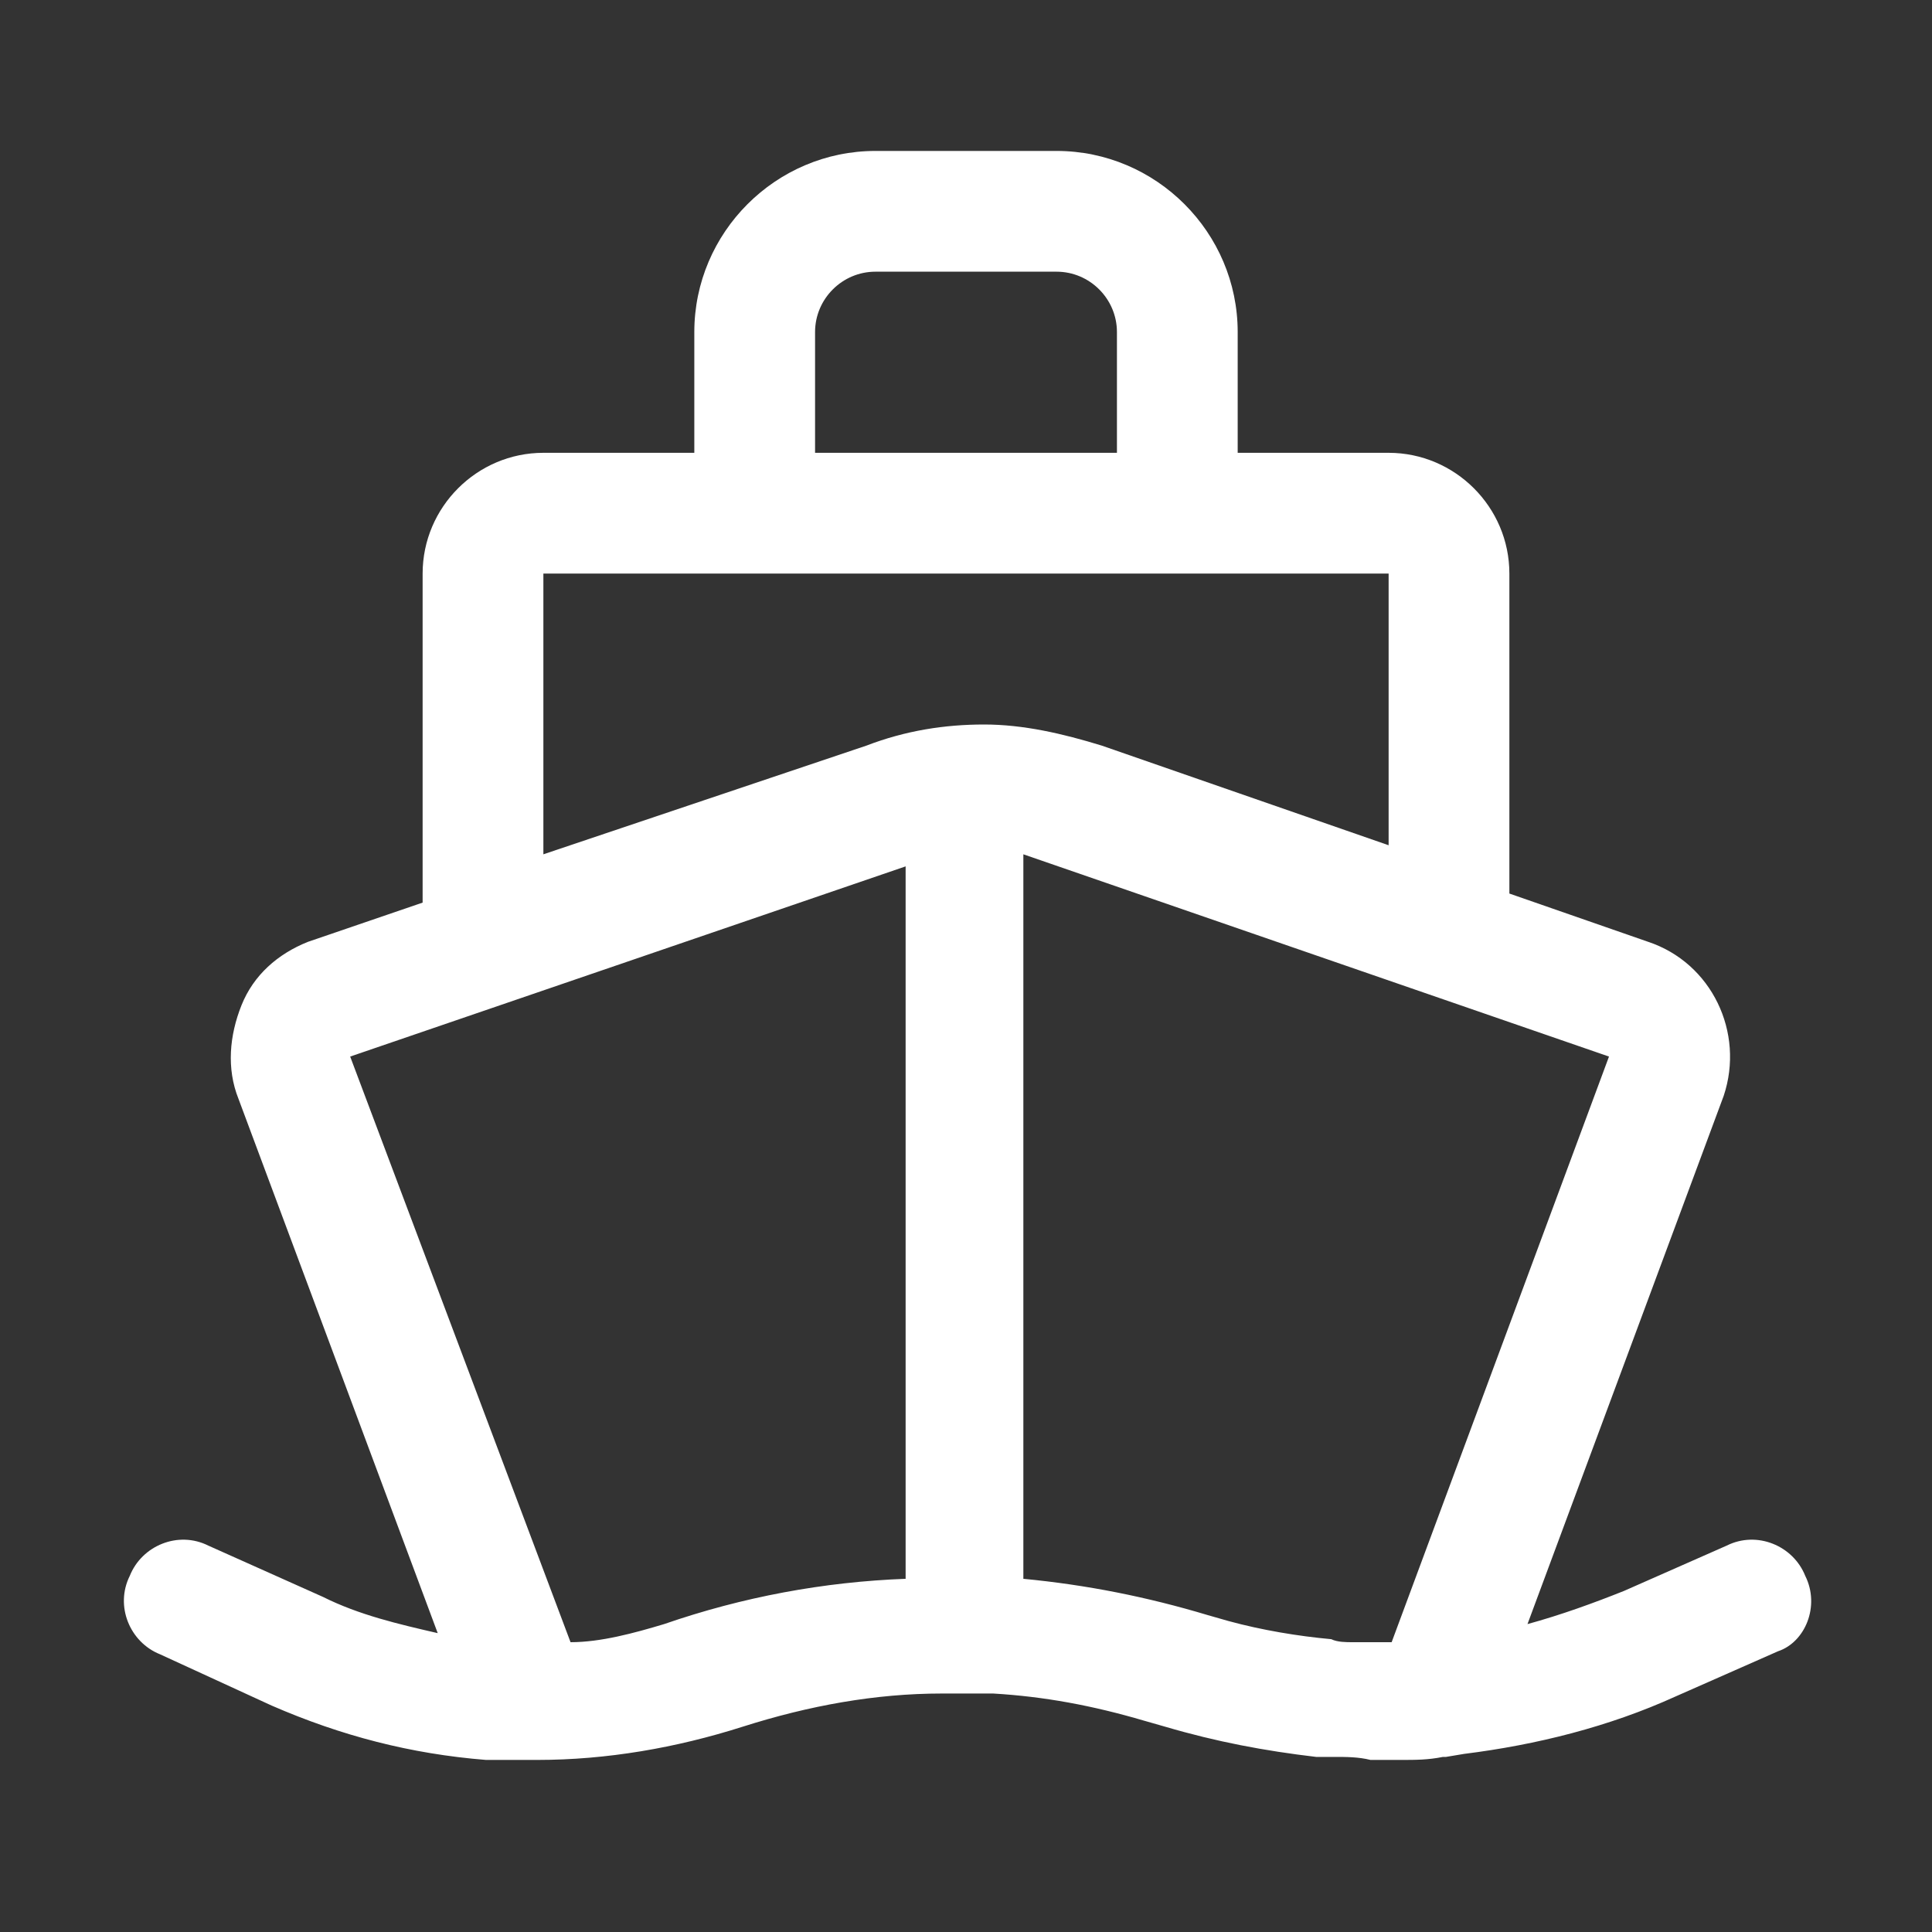
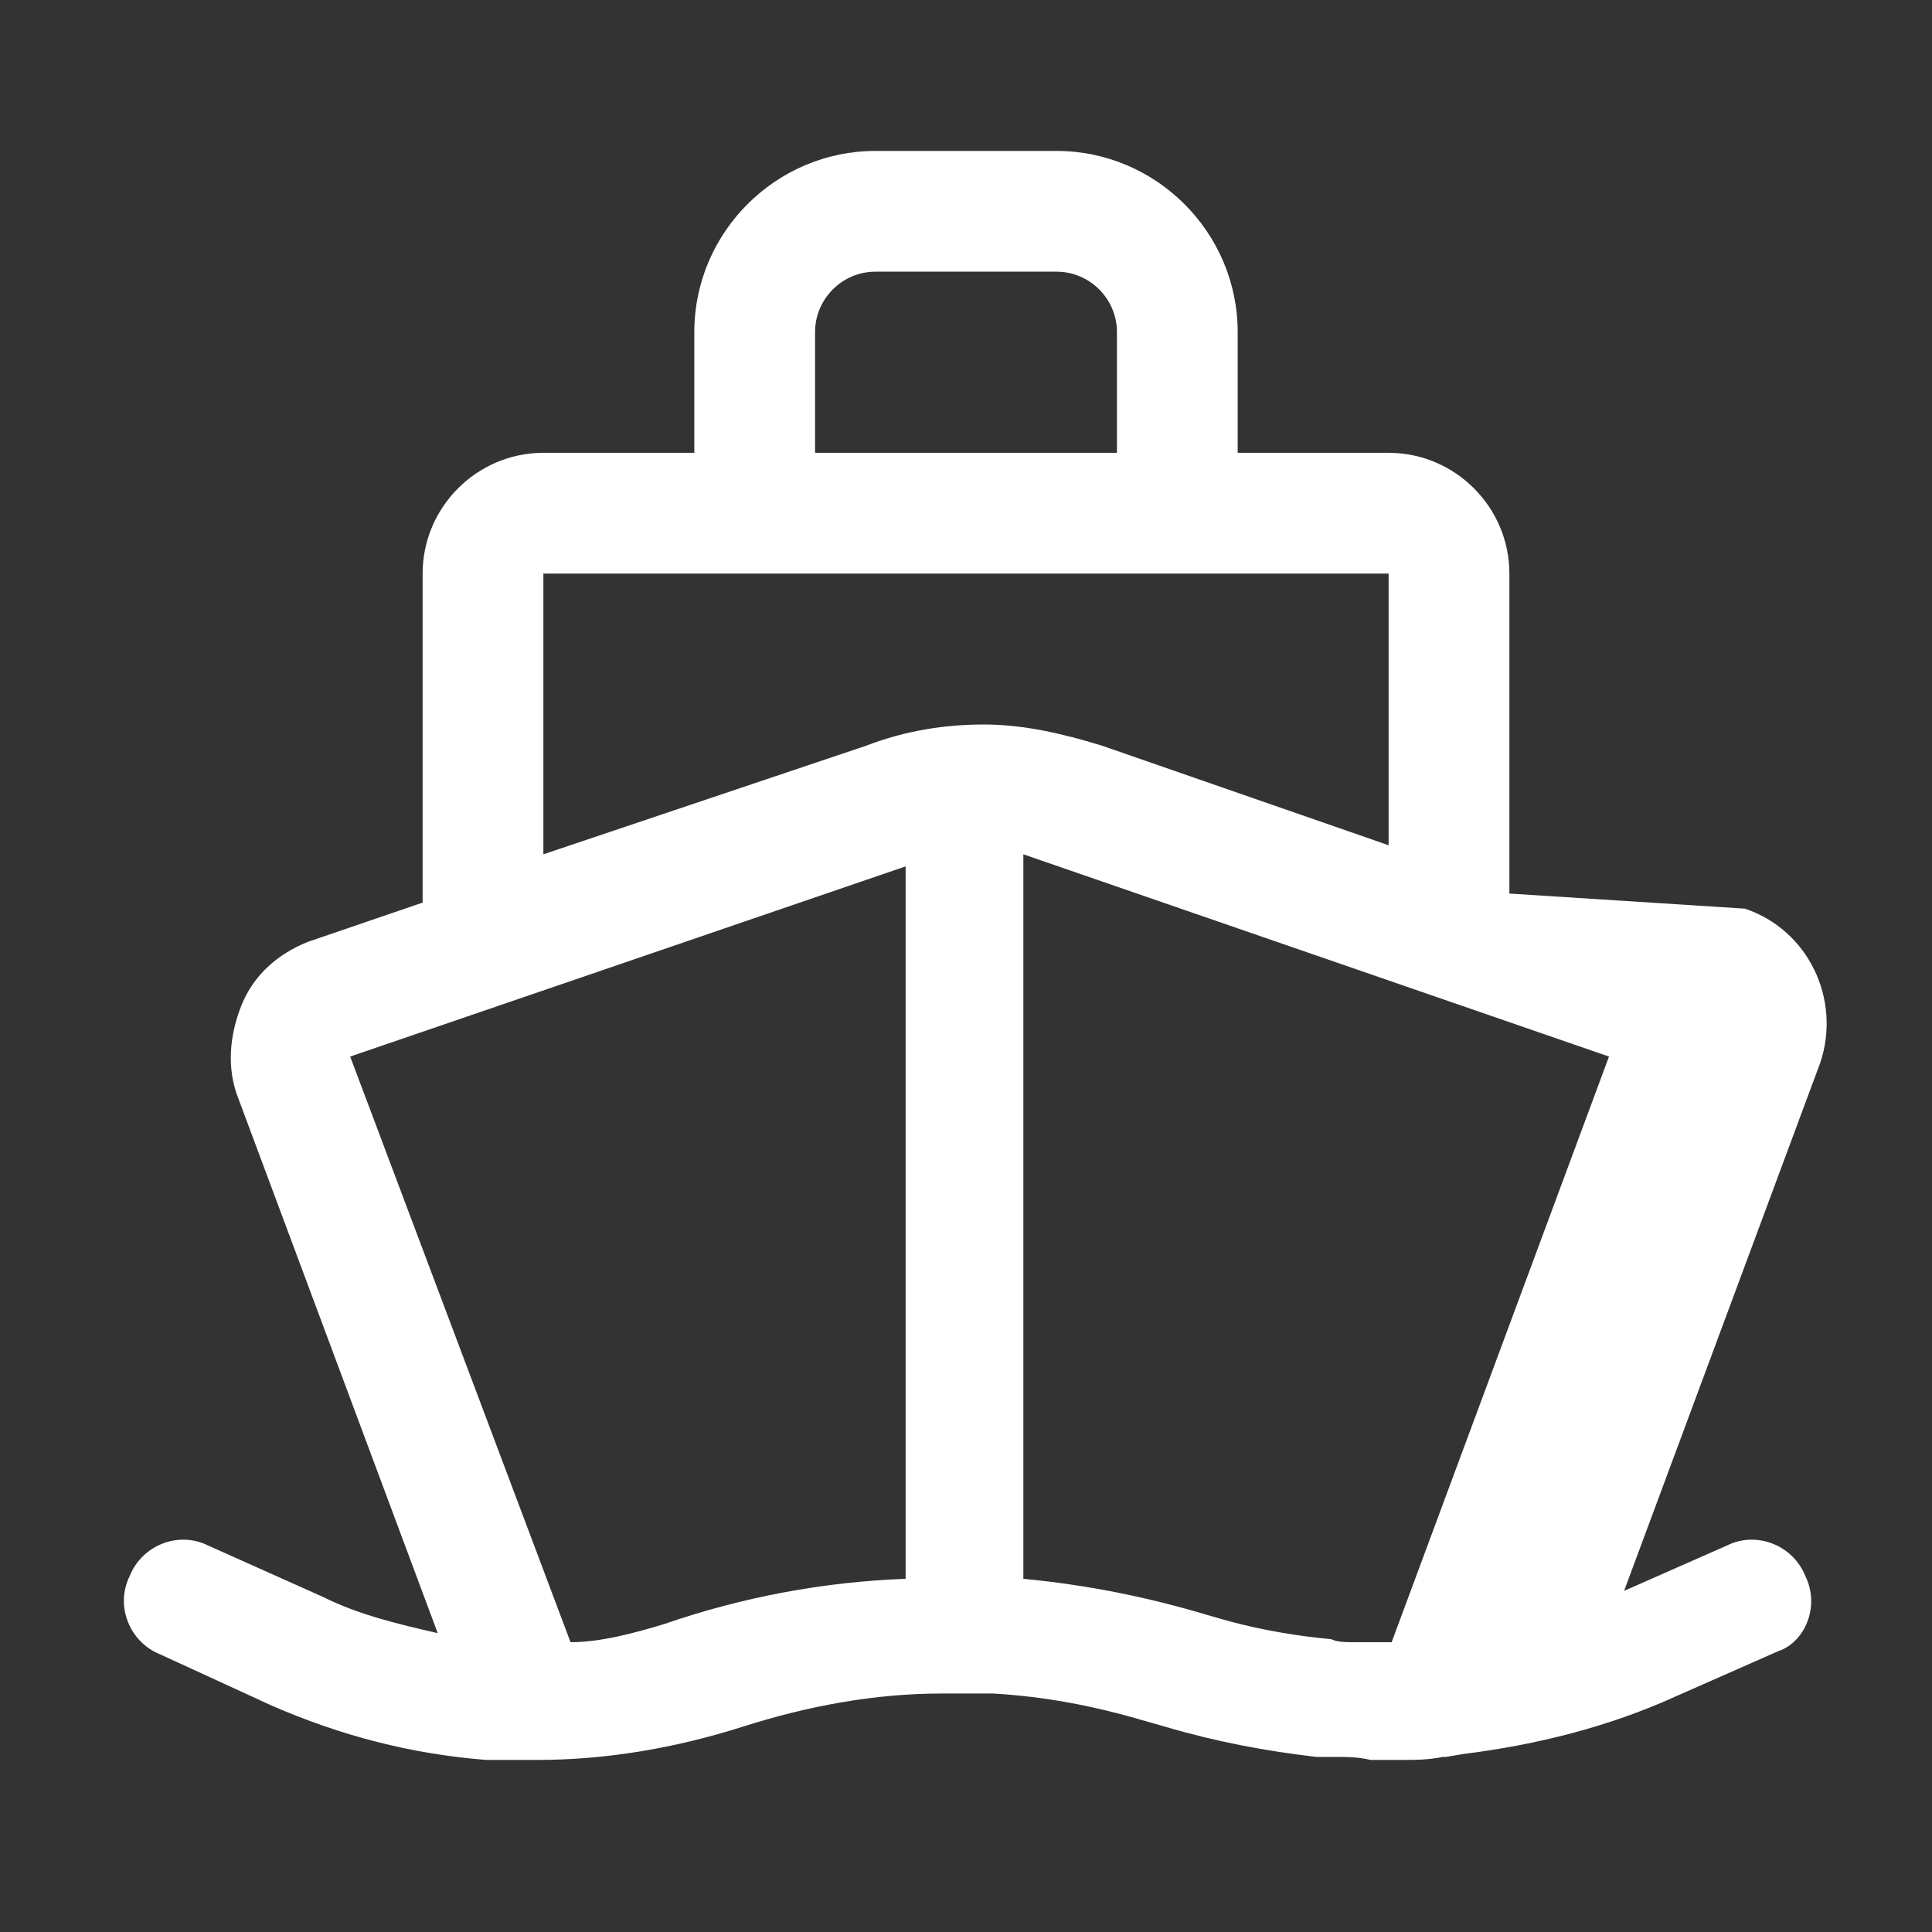
<svg xmlns="http://www.w3.org/2000/svg" t="1739863146418" class="icon" viewBox="0 0 1024 1024" version="1.1" p-id="5332" width="22" height="22">
  <rect x="0" y="0" width="1024" height="1024" fill="#333333" stroke="none" />
-   <path d="M956.8 835.2c-6.4-16-25.6-24-41.6-16l-54.4 24c-16 6.4-33.6 12.8-51.2 17.6l104-280c11.2-33.6-6.4-70.4-40-81.6L800 473.6V304c0-35.2-28.8-64-64-64h-80v-64c0-52.8-43.2-96-96-96h-96c-52.8 0-96 43.2-96 96v64h-80c-35.2 0-64 28.8-64 64v174.4l-60.8 20.8c-16 6.4-28.8 17.6-35.2 33.6-6.4 16-8 33.6-1.6 49.6L232 865.6c-20.8-4.8-41.6-9.6-60.8-19.2l-60.8-27.2c-16-8-35.2 0-41.6 16-8 16 0 35.2 16 41.6L144 904c36.8 16 73.6 25.6 113.6 28.8h27.2c36.8 0 73.6-6.4 108.8-17.6 35.2-11.2 70.4-17.6 105.6-17.6h27.2c27.2 1.6 52.8 6.4 80 14.4l11.2 3.2c27.2 8 52.8 12.8 80 16h9.6c6.4 0 12.8 0 19.2 1.6h16c8 0 14.4 0 22.4-1.6h1.6l9.6-1.6c38.4-4.8 76.8-14.4 112-30.4l54.4-24c14.4-4.8 22.4-24 14.4-40zM432 176c0-17.6 14.4-32 32-32h96c17.6 0 32 14.4 32 32v64H432v-64z m305.6 694.4h-20.8c-3.2 0-8 0-11.2-1.6-17.6-1.6-36.8-4.8-54.4-9.6L640 856c-32-9.6-64-16-97.6-19.2v-384L852.8 560 737.6 870.4zM288 304h448v144l-152-52.8c-20.8-6.4-41.6-11.2-62.4-11.2-20.8 0-41.6 3.2-62.4 11.2L288 452.8V304z m192 155.2v377.6c-43.2 1.6-86.4 9.6-128 24-16 4.8-33.6 9.6-49.6 9.6L185.6 560 480 459.2z" fill="#ffffff" p-id="5333" />
+   <path d="M956.8 835.2c-6.4-16-25.6-24-41.6-16l-54.4 24l104-280c11.2-33.6-6.4-70.4-40-81.6L800 473.6V304c0-35.2-28.8-64-64-64h-80v-64c0-52.8-43.2-96-96-96h-96c-52.8 0-96 43.2-96 96v64h-80c-35.2 0-64 28.8-64 64v174.4l-60.8 20.8c-16 6.4-28.8 17.6-35.2 33.6-6.4 16-8 33.6-1.6 49.6L232 865.6c-20.8-4.8-41.6-9.6-60.8-19.2l-60.8-27.2c-16-8-35.2 0-41.6 16-8 16 0 35.2 16 41.6L144 904c36.8 16 73.6 25.6 113.6 28.8h27.2c36.8 0 73.6-6.4 108.8-17.6 35.2-11.2 70.4-17.6 105.6-17.6h27.2c27.2 1.6 52.8 6.4 80 14.4l11.2 3.2c27.2 8 52.8 12.8 80 16h9.6c6.4 0 12.8 0 19.2 1.6h16c8 0 14.4 0 22.4-1.6h1.6l9.6-1.6c38.4-4.8 76.8-14.4 112-30.4l54.4-24c14.4-4.8 22.4-24 14.4-40zM432 176c0-17.6 14.4-32 32-32h96c17.6 0 32 14.4 32 32v64H432v-64z m305.6 694.4h-20.8c-3.2 0-8 0-11.2-1.6-17.6-1.6-36.8-4.8-54.4-9.6L640 856c-32-9.6-64-16-97.6-19.2v-384L852.8 560 737.6 870.4zM288 304h448v144l-152-52.8c-20.8-6.4-41.6-11.2-62.4-11.2-20.8 0-41.6 3.2-62.4 11.2L288 452.8V304z m192 155.2v377.6c-43.2 1.6-86.4 9.6-128 24-16 4.8-33.6 9.6-49.6 9.6L185.6 560 480 459.2z" fill="#ffffff" p-id="5333" />
</svg>